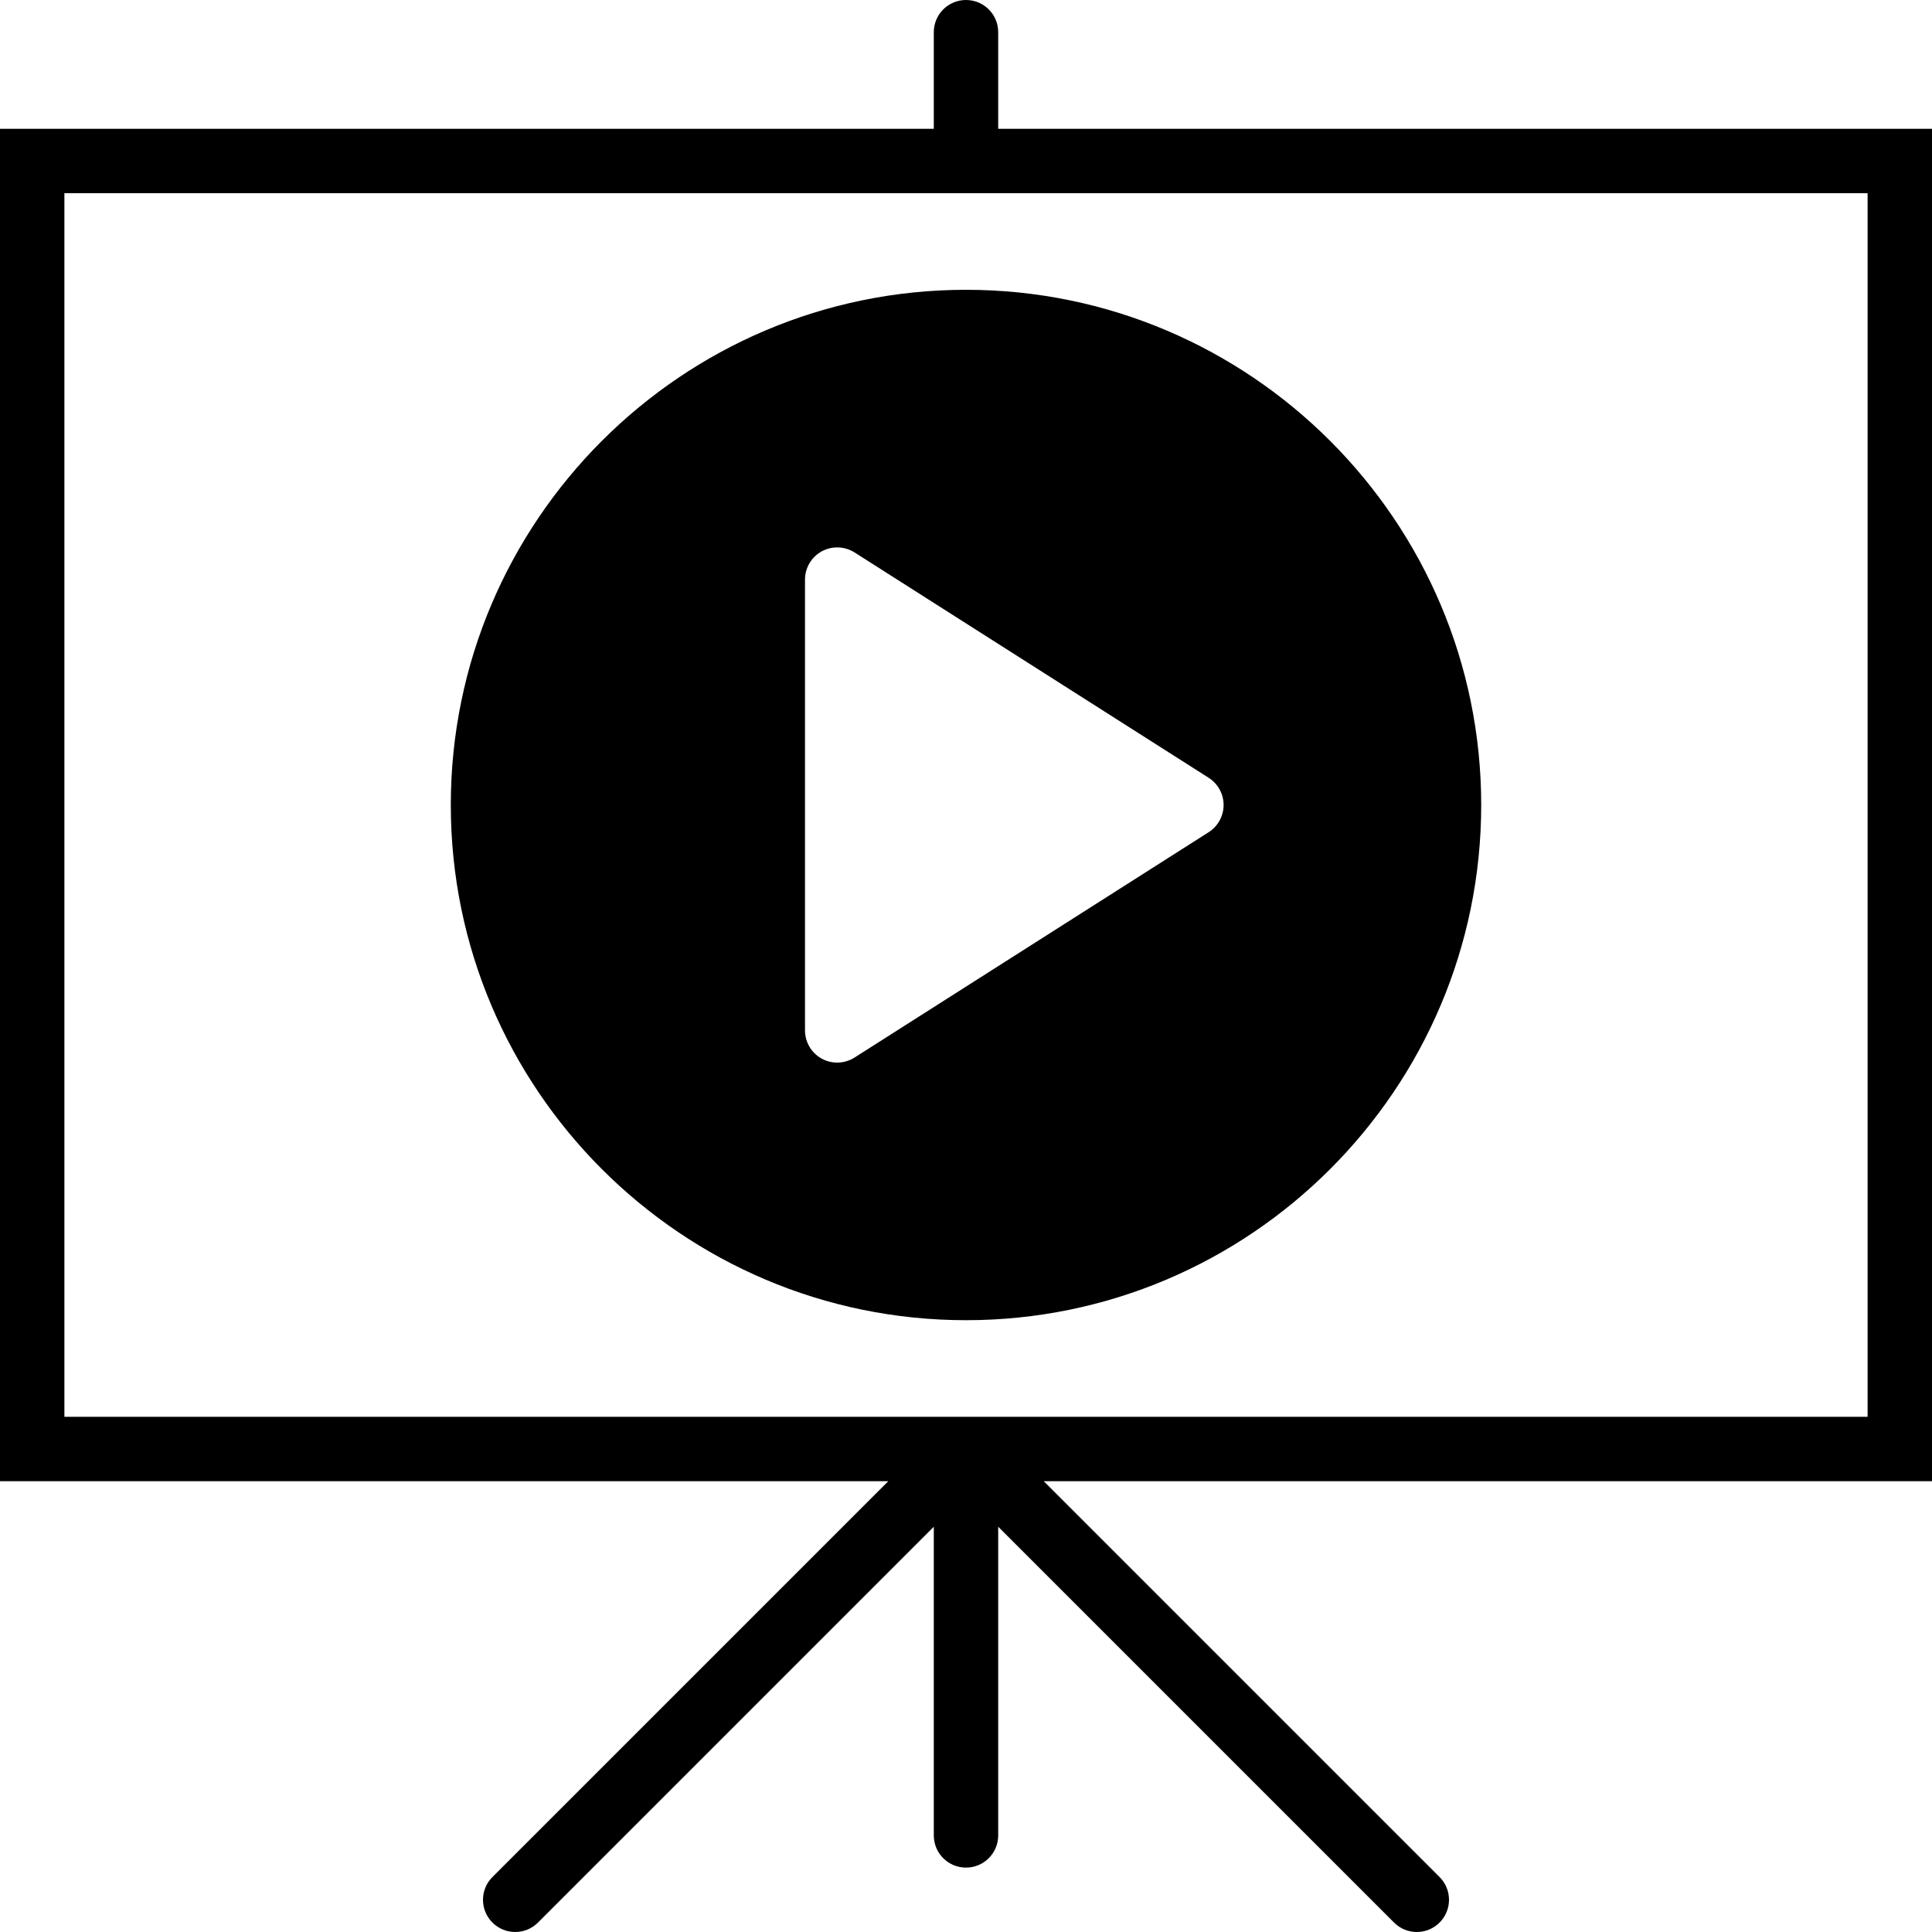
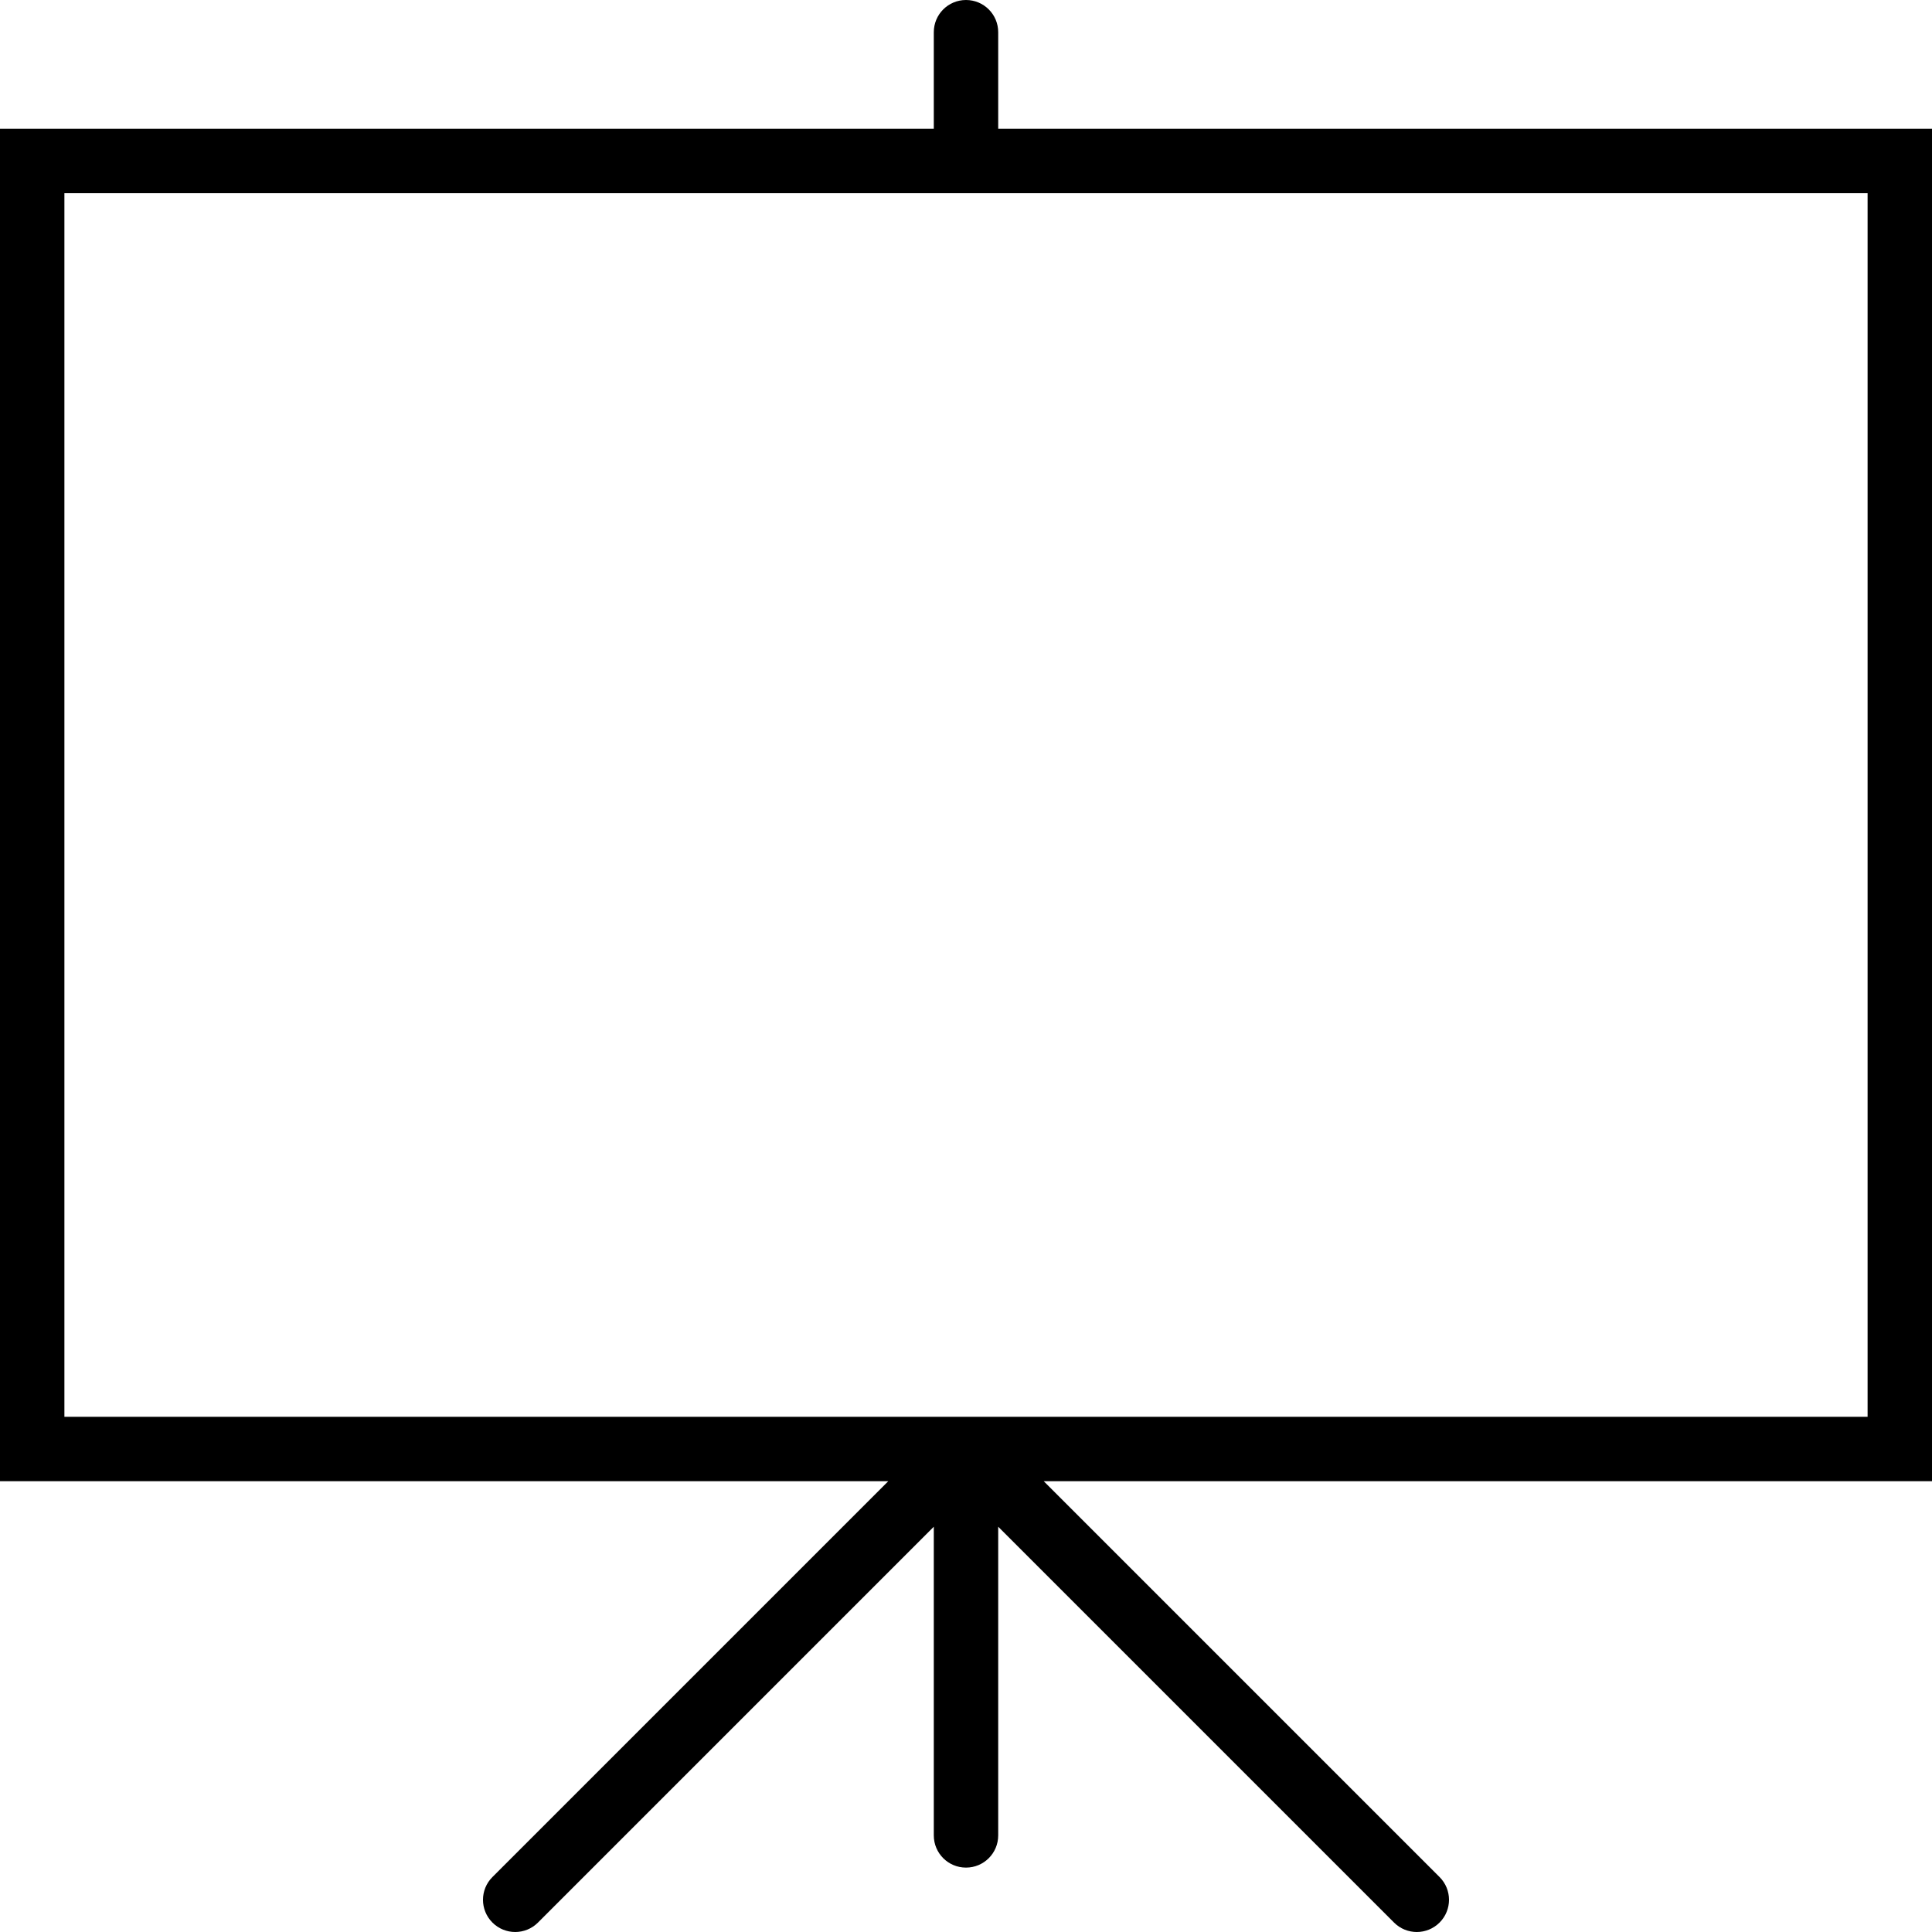
<svg xmlns="http://www.w3.org/2000/svg" fill="#000000" height="800px" width="800px" version="1.1" id="Capa_1" viewBox="0 0 60 60" xml:space="preserve">
  <g>
    <path d="M60,4H31V1c0-0.553-0.447-1-1-1s-1,0.447-1,1v3H0v42h27.586L15.293,58.293c-0.391,0.391-0.391,1.023,0,1.414   C15.488,59.902,15.744,60,16,60s0.512-0.098,0.707-0.293L29,47.414V57c0,0.553,0.447,1,1,1s1-0.447,1-1v-9.586l12.293,12.293   C43.488,59.902,43.744,60,44,60s0.512-0.098,0.707-0.293c0.391-0.391,0.391-1.023,0-1.414L32.414,46H60V4z M58,44H2V6h56V44z" />
-     <path d="M30,41c8.822,0,16-7.178,16-16S38.822,9,30,9s-16,7.178-16,16S21.178,41,30,41z M25,18c0-0.365,0.199-0.701,0.519-0.877   c0.32-0.175,0.709-0.161,1.019,0.033l11,7C37.825,24.34,38,24.658,38,25s-0.175,0.66-0.463,0.844l-11,7   C26.373,32.947,26.187,33,26,33c-0.165,0-0.331-0.041-0.481-0.123C25.199,32.701,25,32.365,25,32V18z" />
  </g>
</svg>